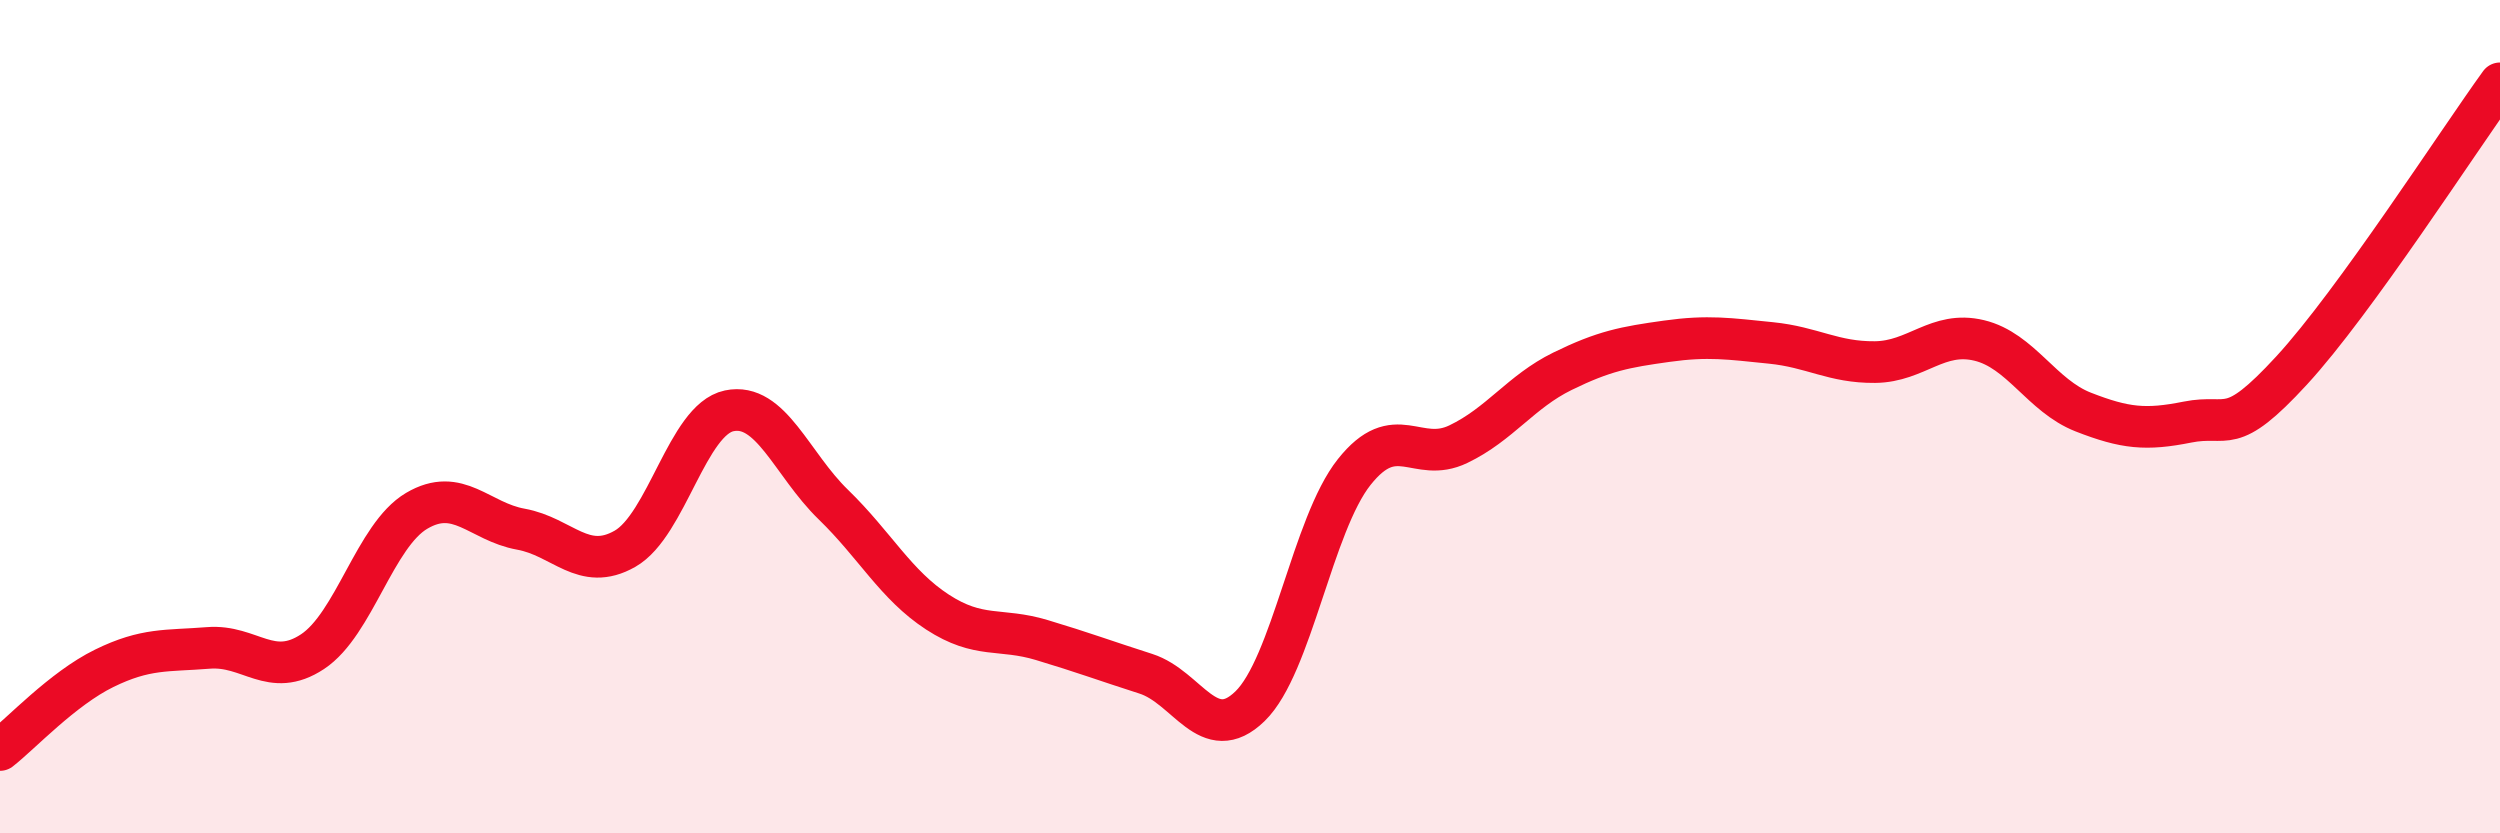
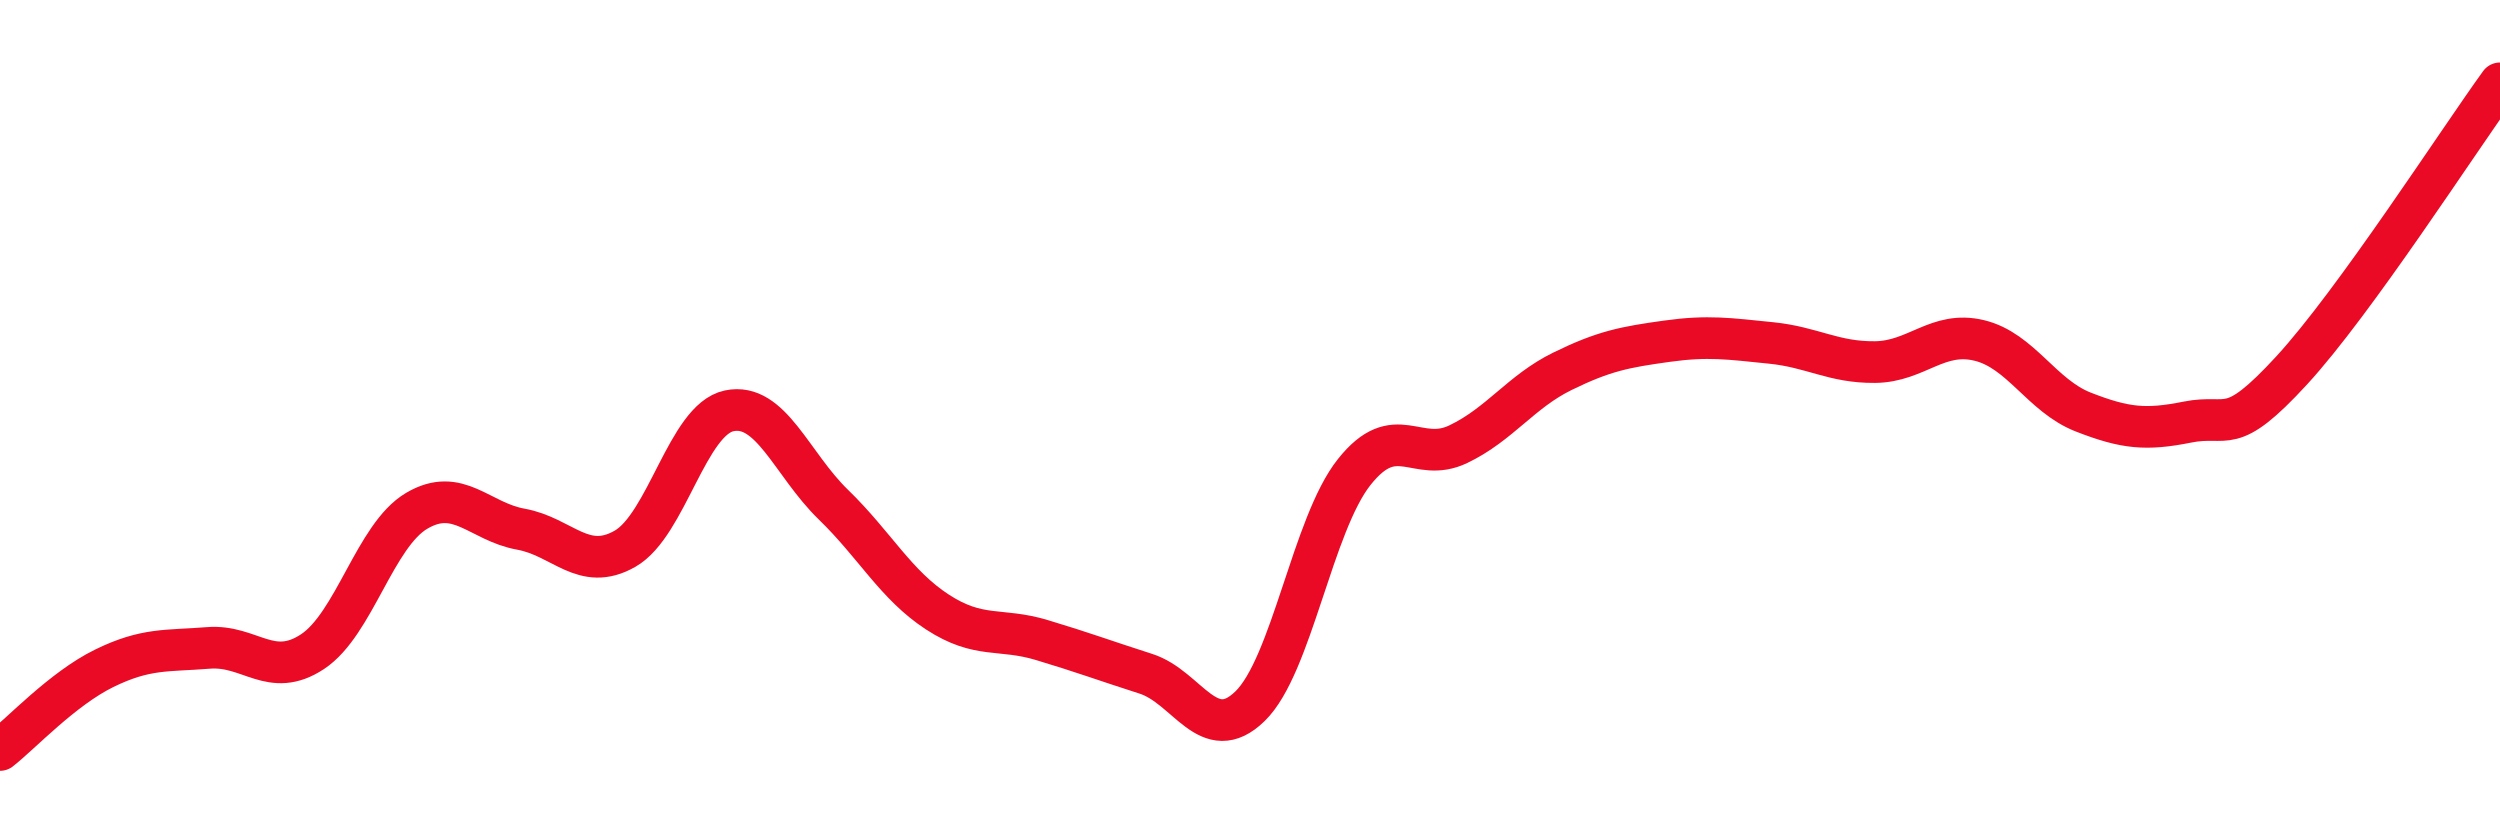
<svg xmlns="http://www.w3.org/2000/svg" width="60" height="20" viewBox="0 0 60 20">
-   <path d="M 0,18 C 0.5,17.61 1.5,16.53 2.5,16.04 C 3.5,15.55 4,15.63 5,15.55 C 6,15.47 6.5,16.3 7.5,15.64 C 8.5,14.98 9,12.85 10,12.26 C 11,11.67 11.5,12.52 12.5,12.7 C 13.5,12.88 14,13.74 15,13.17 C 16,12.6 16.5,10.07 17.5,9.86 C 18.5,9.65 19,11.14 20,12.11 C 21,13.08 21.5,14.04 22.5,14.69 C 23.5,15.34 24,15.06 25,15.36 C 26,15.66 26.5,15.85 27.5,16.17 C 28.5,16.49 29,17.92 30,16.95 C 31,15.98 31.5,12.59 32.5,11.33 C 33.5,10.07 34,11.14 35,10.66 C 36,10.18 36.5,9.4 37.5,8.91 C 38.5,8.42 39,8.33 40,8.19 C 41,8.05 41.5,8.13 42.5,8.23 C 43.5,8.33 44,8.7 45,8.69 C 46,8.68 46.5,7.93 47.5,8.17 C 48.5,8.41 49,9.5 50,9.89 C 51,10.28 51.5,10.33 52.5,10.13 C 53.5,9.93 53.5,10.52 55,8.89 C 56.5,7.26 59,3.38 60,2L60 20L0 20Z" fill="#EB0A25" opacity="0.1" stroke-linecap="round" stroke-linejoin="round" />
  <path d="M 0,18 C 0.5,17.61 1.5,16.53 2.5,16.04 C 3.5,15.55 4,15.63 5,15.55 C 6,15.47 6.5,16.3 7.5,15.64 C 8.5,14.98 9,12.85 10,12.26 C 11,11.67 11.5,12.52 12.5,12.7 C 13.5,12.88 14,13.74 15,13.17 C 16,12.6 16.5,10.07 17.5,9.86 C 18.5,9.65 19,11.14 20,12.11 C 21,13.08 21.5,14.04 22.5,14.69 C 23.5,15.34 24,15.06 25,15.36 C 26,15.66 26.5,15.85 27.5,16.17 C 28.5,16.49 29,17.92 30,16.95 C 31,15.98 31.5,12.59 32.5,11.33 C 33.5,10.07 34,11.14 35,10.66 C 36,10.18 36.5,9.4 37.5,8.91 C 38.5,8.42 39,8.33 40,8.19 C 41,8.05 41.5,8.13 42.5,8.23 C 43.5,8.33 44,8.7 45,8.69 C 46,8.68 46.5,7.93 47.5,8.17 C 48.5,8.41 49,9.5 50,9.89 C 51,10.28 51.5,10.33 52.5,10.13 C 53.5,9.93 53.5,10.52 55,8.89 C 56.5,7.26 59,3.38 60,2" stroke="#EB0A25" stroke-width="1" fill="none" stroke-linecap="round" stroke-linejoin="round" />
</svg>